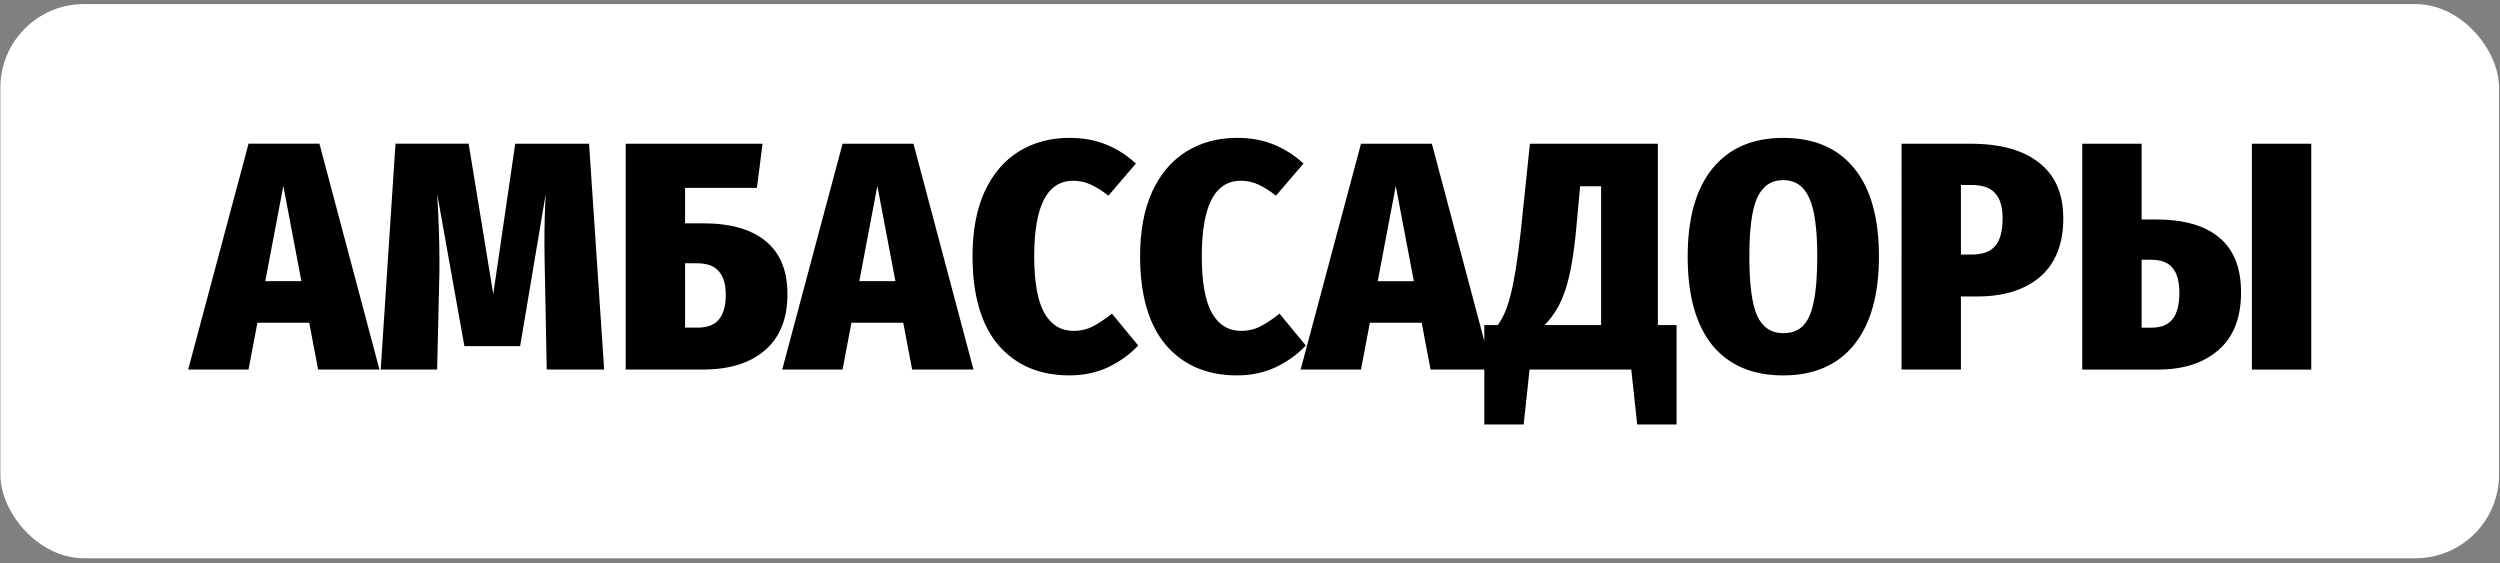
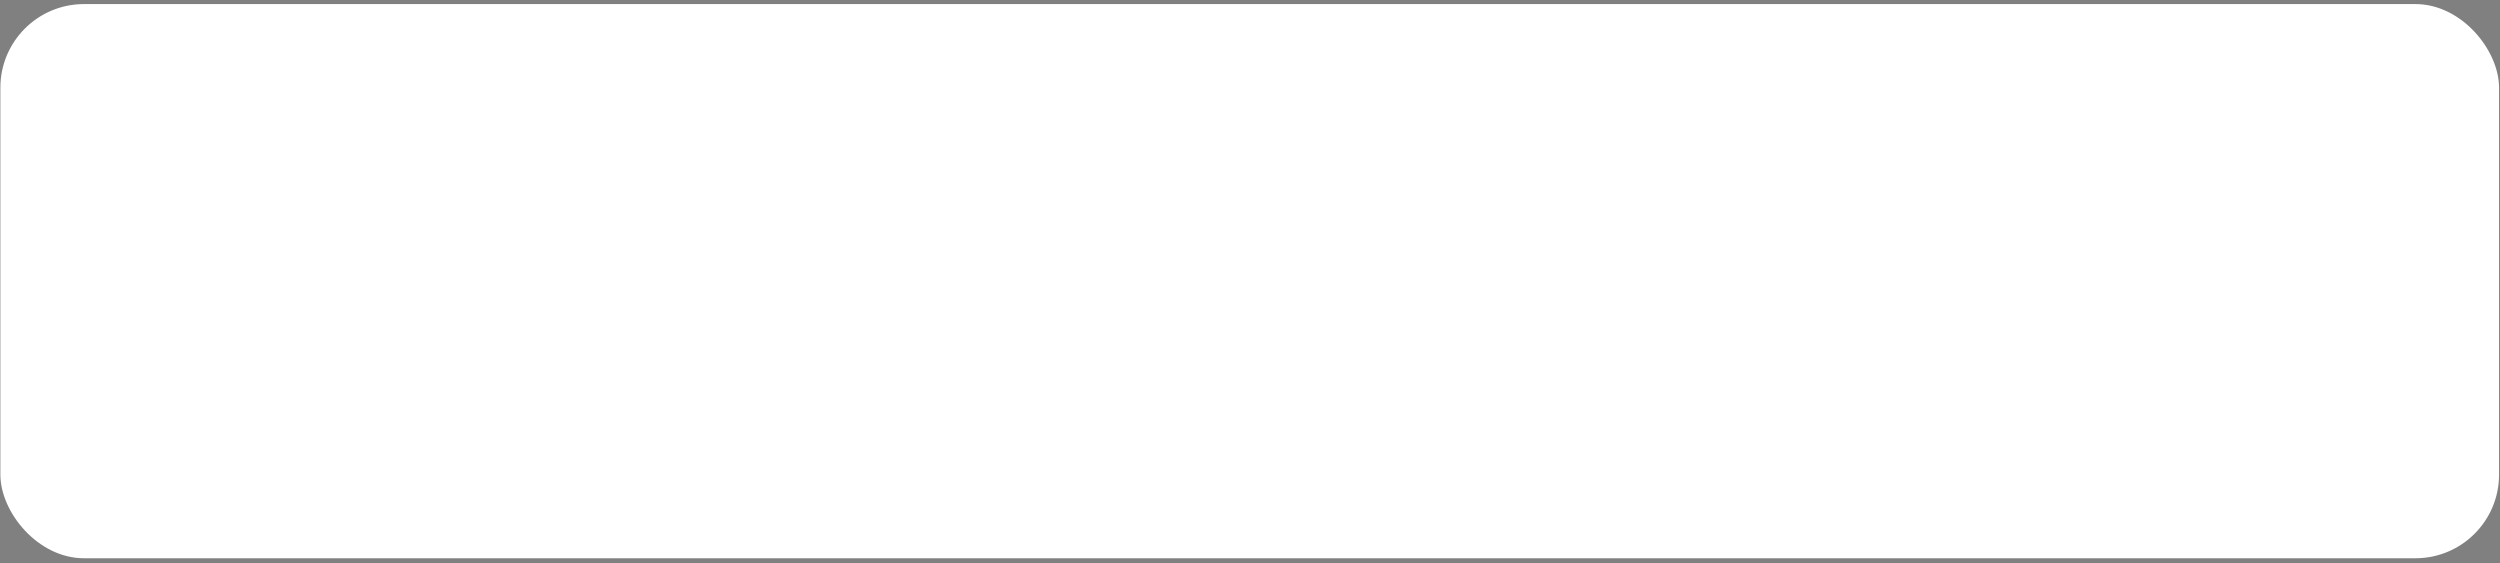
<svg xmlns="http://www.w3.org/2000/svg" width="426" height="96" viewBox="0 0 426 96" fill="none">
  <rect x="0" y="0" width="426" height="96" fill="#808080" stroke="none" />
  <rect x="0.064" y="0.695" width="425.775" height="94.432" rx="14.246" fill="white" />
-   <path d="M54.205 62.966L52.695 54.993L43.862 54.993L42.352 62.965L32.065 62.965L42.353 24.485L54.429 24.486L64.659 62.966L54.205 62.966ZM45.204 47.906L51.354 47.906L48.279 31.683L45.204 47.906ZM102.946 62.967L93.162 62.967L92.883 48.461C92.809 45.286 92.772 42.906 92.772 41.318C92.772 38.255 92.846 35.486 92.996 33.013L88.634 58.98L79.13 58.98L74.49 33.013C74.751 37.147 74.881 41.041 74.881 44.695C74.881 46.356 74.862 47.63 74.825 48.516L74.489 62.966L64.873 62.966L67.39 24.486L79.858 24.486L84.05 50.121L87.796 24.487L100.376 24.487L102.946 62.967ZM119.812 38.053C124.471 38.053 128.03 39.068 130.49 41.098C132.95 43.128 134.18 46.137 134.18 50.123C134.179 54.331 132.893 57.524 130.322 59.701C127.787 61.879 124.284 62.968 119.811 62.968L106.617 62.967L106.618 24.487L129.931 24.488L128.981 32.018L116.737 32.017L116.737 38.052L119.812 38.053ZM118.917 55.825C120.557 55.825 121.749 55.364 122.495 54.441C123.277 53.519 123.669 52.116 123.669 50.233C123.669 48.462 123.278 47.133 122.495 46.247C121.749 45.324 120.501 44.863 118.749 44.863L116.737 44.863L116.736 55.825L118.917 55.825ZM155.427 62.969L153.918 54.996L145.085 54.996L143.575 62.968L133.288 62.968L143.576 24.488L155.652 24.489L165.882 62.969L155.427 62.969ZM146.427 47.909L152.576 47.909L149.502 31.686L146.427 47.909ZM182.212 23.493C184.523 23.493 186.591 23.862 188.417 24.6C190.281 25.339 191.995 26.428 193.561 27.867L188.864 33.348C187.858 32.536 186.87 31.909 185.901 31.466C184.97 31.023 183.963 30.801 182.882 30.801C178.447 30.801 176.229 35.083 176.229 43.646C176.229 48.076 176.807 51.306 177.962 53.336C179.117 55.366 180.776 56.381 182.938 56.381C184.13 56.381 185.193 56.141 186.124 55.661C187.093 55.182 188.212 54.443 189.479 53.447L193.951 58.873C192.535 60.386 190.82 61.623 188.808 62.582C186.832 63.505 184.633 63.966 182.21 63.966C177.142 63.966 173.116 62.25 170.135 58.817C167.19 55.347 165.718 50.29 165.718 43.646C165.719 39.327 166.408 35.655 167.787 32.628C169.204 29.601 171.142 27.331 173.602 25.818C176.099 24.268 178.969 23.493 182.212 23.493ZM210.766 23.494C213.077 23.494 215.145 23.863 216.971 24.601C218.835 25.34 220.55 26.428 222.115 27.868L217.418 33.349C216.412 32.537 215.425 31.91 214.455 31.467C213.524 31.024 212.517 30.802 211.436 30.802C207.001 30.802 204.783 35.084 204.783 43.647C204.783 48.077 205.361 51.306 206.516 53.337C207.671 55.367 209.33 56.382 211.492 56.382C212.684 56.382 213.747 56.142 214.678 55.662C215.648 55.182 216.766 54.444 218.033 53.448L222.505 58.874C221.089 60.387 219.374 61.623 217.362 62.583C215.386 63.506 213.187 63.967 210.765 63.967C205.696 63.967 201.67 62.251 198.689 58.818C195.744 55.348 194.272 50.291 194.273 43.647C194.273 39.328 194.962 35.656 196.341 32.629C197.758 29.602 199.696 27.332 202.156 25.819C204.653 24.269 207.523 23.494 210.766 23.494ZM243.765 62.972L242.256 54.999L233.423 54.998L231.913 62.971L221.626 62.971L231.914 24.491L243.99 24.491L254.22 62.972L243.765 62.972ZM234.765 47.911L240.914 47.912L237.84 31.689L234.765 47.911ZM285.687 55.388L285.686 72.33L278.977 72.33L277.971 62.973L260.64 62.972L259.633 72.329L252.924 72.329L252.925 55.386L255.217 55.387C256.112 54.205 256.838 52.508 257.398 50.293C257.994 48.041 258.572 44.443 259.131 39.496L260.697 24.492L282.501 24.492L282.5 55.387L285.687 55.388ZM272.829 31.745L269.251 31.745L268.635 38.5C268.188 43.372 267.554 47.008 266.734 49.407C265.951 51.807 264.777 53.8 263.212 55.387L272.828 55.387L272.829 31.745ZM303.848 23.497C309.104 23.497 313.129 25.213 315.925 28.646C318.756 32.079 320.173 37.099 320.173 43.706C320.173 50.239 318.755 55.259 315.924 58.766C313.092 62.235 309.065 63.97 303.847 63.97C298.629 63.97 294.604 62.253 291.771 58.821C288.976 55.351 287.579 50.312 287.579 43.705C287.579 37.209 288.977 32.226 291.772 28.756C294.605 25.25 298.631 23.496 303.848 23.497ZM303.848 30.694C301.836 30.694 300.364 31.691 299.431 33.684C298.537 35.64 298.09 38.981 298.089 43.705C298.089 48.467 298.536 51.844 299.431 53.838C300.363 55.794 301.835 56.772 303.847 56.772C305.264 56.772 306.382 56.366 307.202 55.554C308.059 54.705 308.674 53.34 309.047 51.457C309.457 49.538 309.662 46.954 309.662 43.706C309.662 38.981 309.197 35.641 308.265 33.684C307.37 31.691 305.898 30.694 303.848 30.694ZM335.819 24.494C340.887 24.494 344.784 25.583 347.504 27.761C350.224 29.902 351.585 33.058 351.585 37.229C351.585 41.548 350.279 44.851 347.671 47.14C345.063 49.391 341.485 50.517 336.937 50.517L334.141 50.517L334.141 62.974L324.022 62.974L324.023 24.494L335.819 24.494ZM335.986 43.374C337.812 43.374 339.137 42.895 339.956 41.935C340.814 40.975 341.242 39.407 341.242 37.229C341.242 35.309 340.831 33.888 340.012 32.965C339.193 32.006 337.851 31.526 335.987 31.526L334.142 31.526L334.142 43.374L335.986 43.374ZM367.395 37.396C372.128 37.396 375.726 38.429 378.185 40.497C380.645 42.564 381.875 45.664 381.875 49.798C381.875 54.154 380.589 57.439 378.017 59.654C375.482 61.868 372.052 62.975 367.73 62.975L354.815 62.975L354.817 24.495L364.936 24.495L364.935 37.396L367.395 37.396ZM383.721 24.496L393.84 24.496L393.839 62.976L383.72 62.976L383.721 24.496ZM366.612 55.833C368.25 55.833 369.444 55.353 370.19 54.394C370.973 53.434 371.364 51.939 371.364 49.909C371.364 48.026 370.99 46.624 370.246 45.701C369.5 44.741 368.27 44.261 366.557 44.261L364.935 44.261L364.935 55.833L366.612 55.833Z" fill="black" />
</svg>